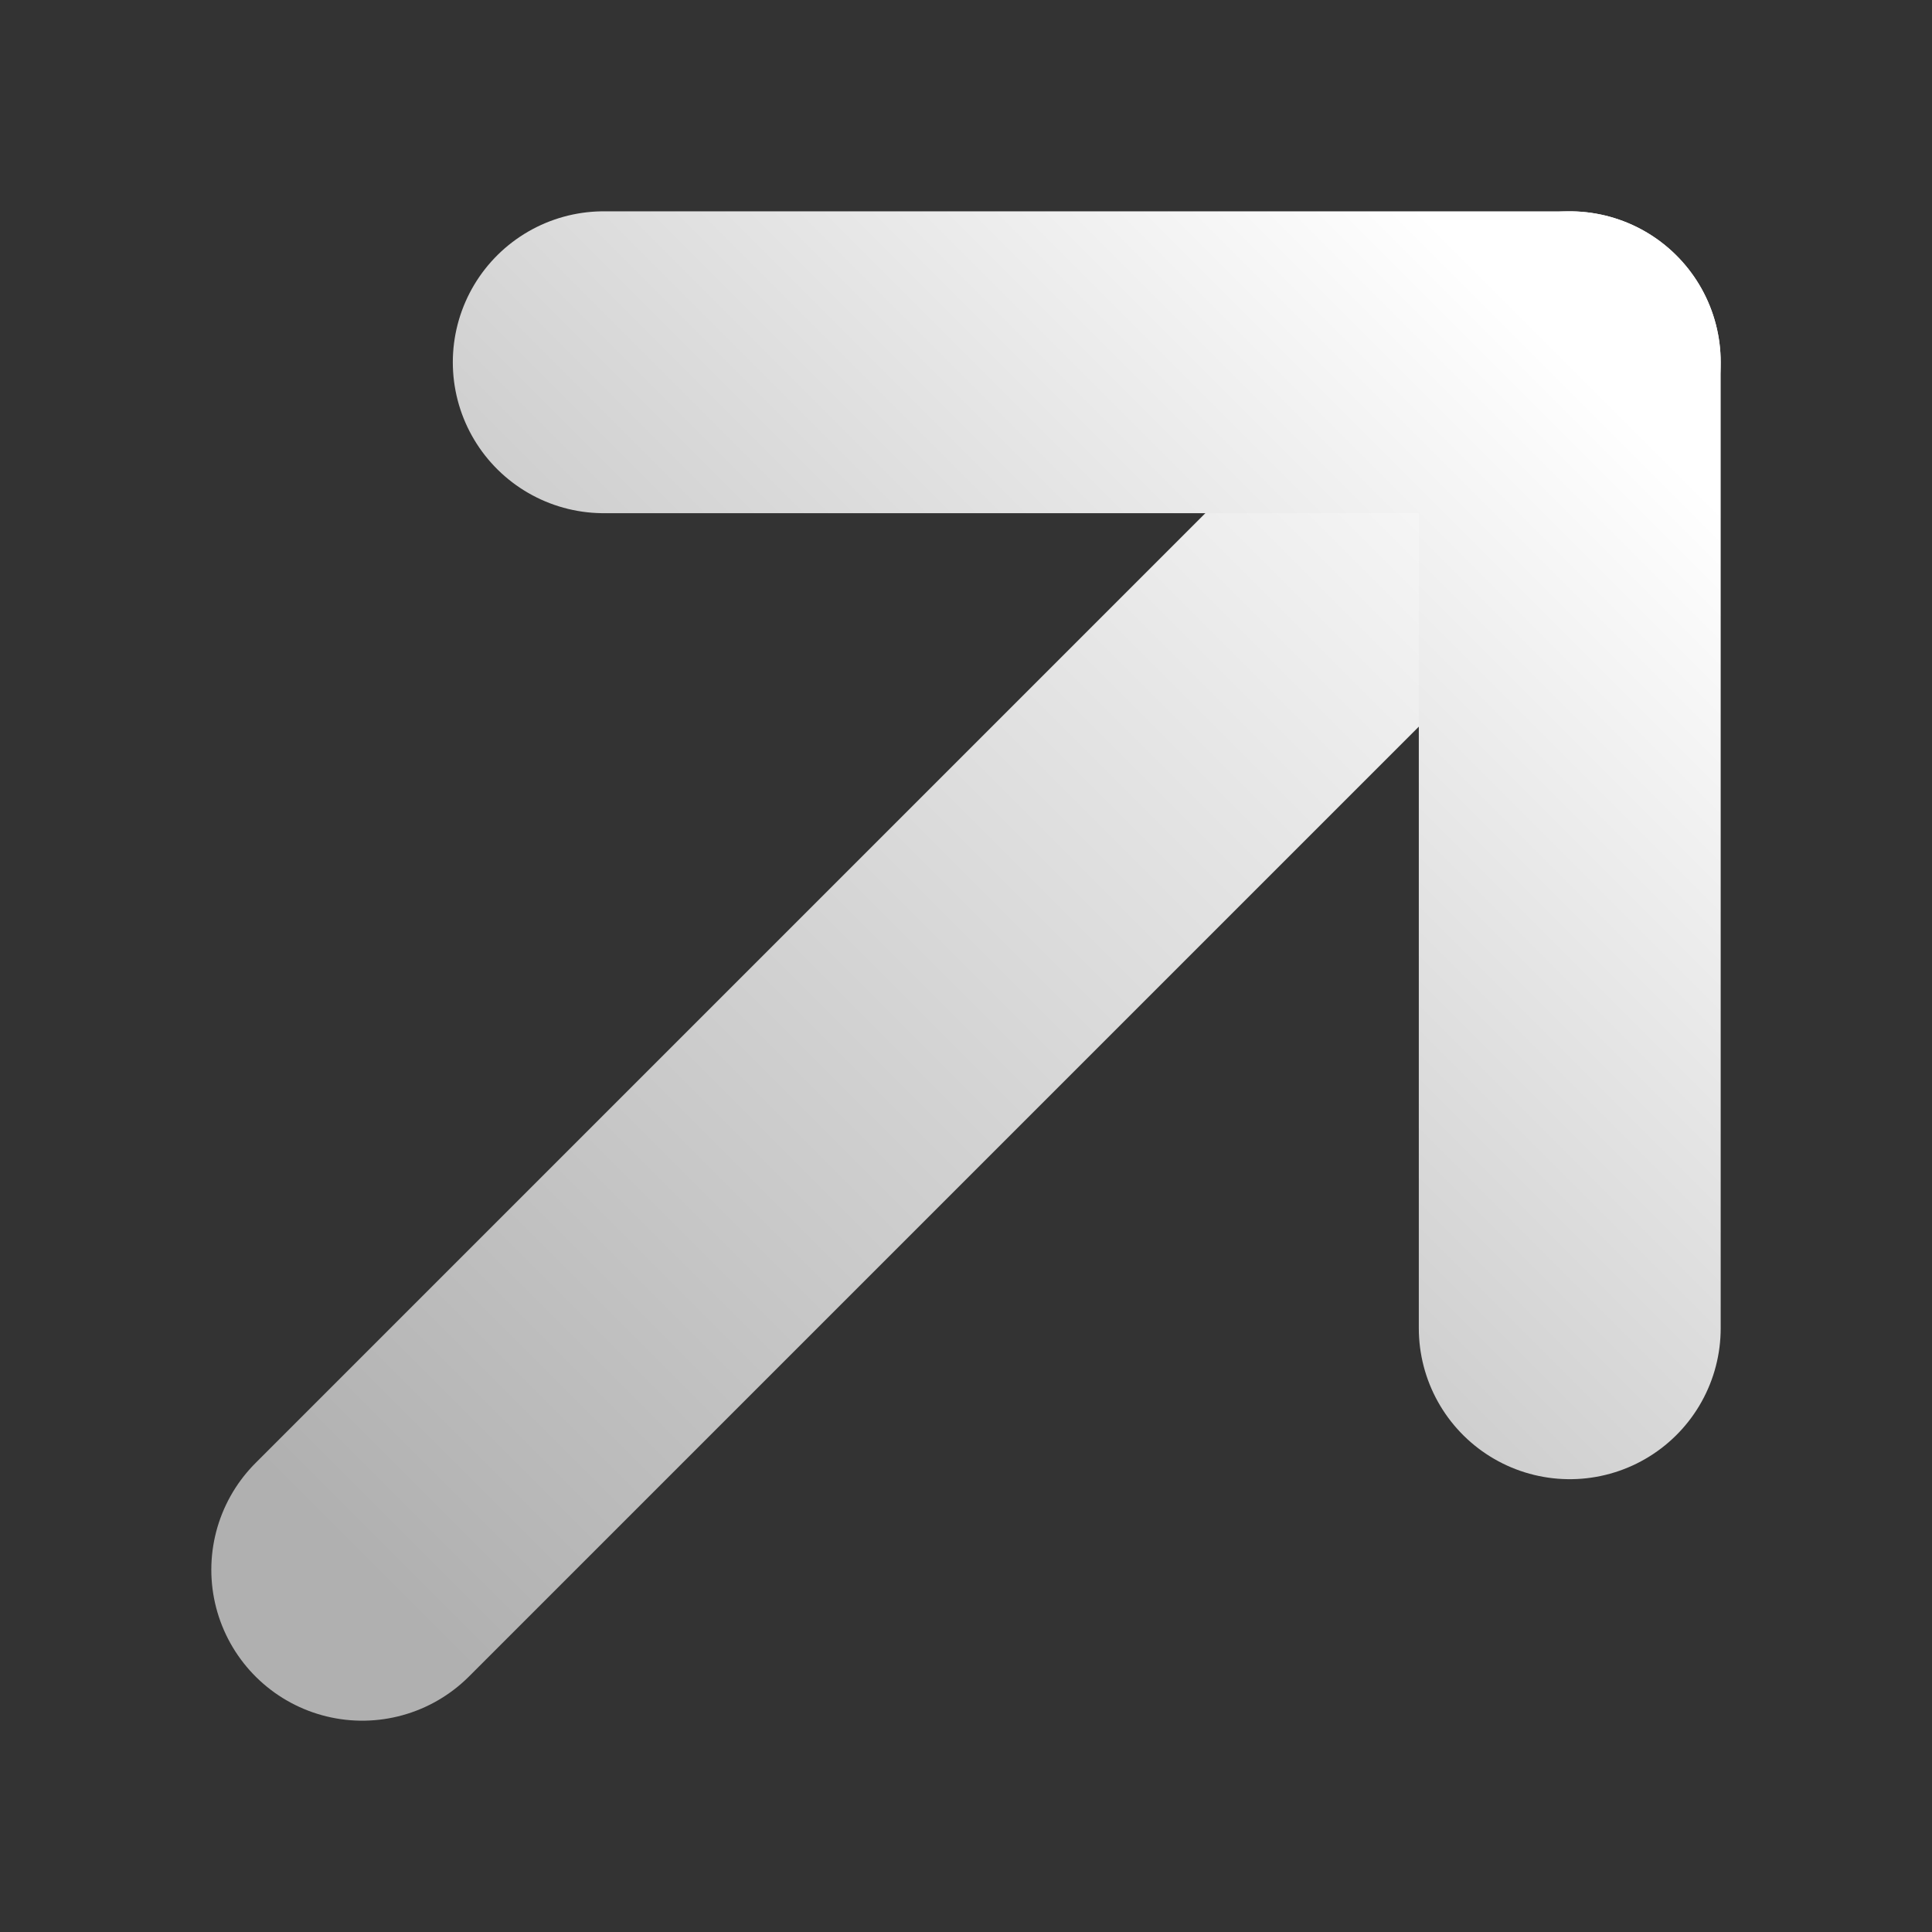
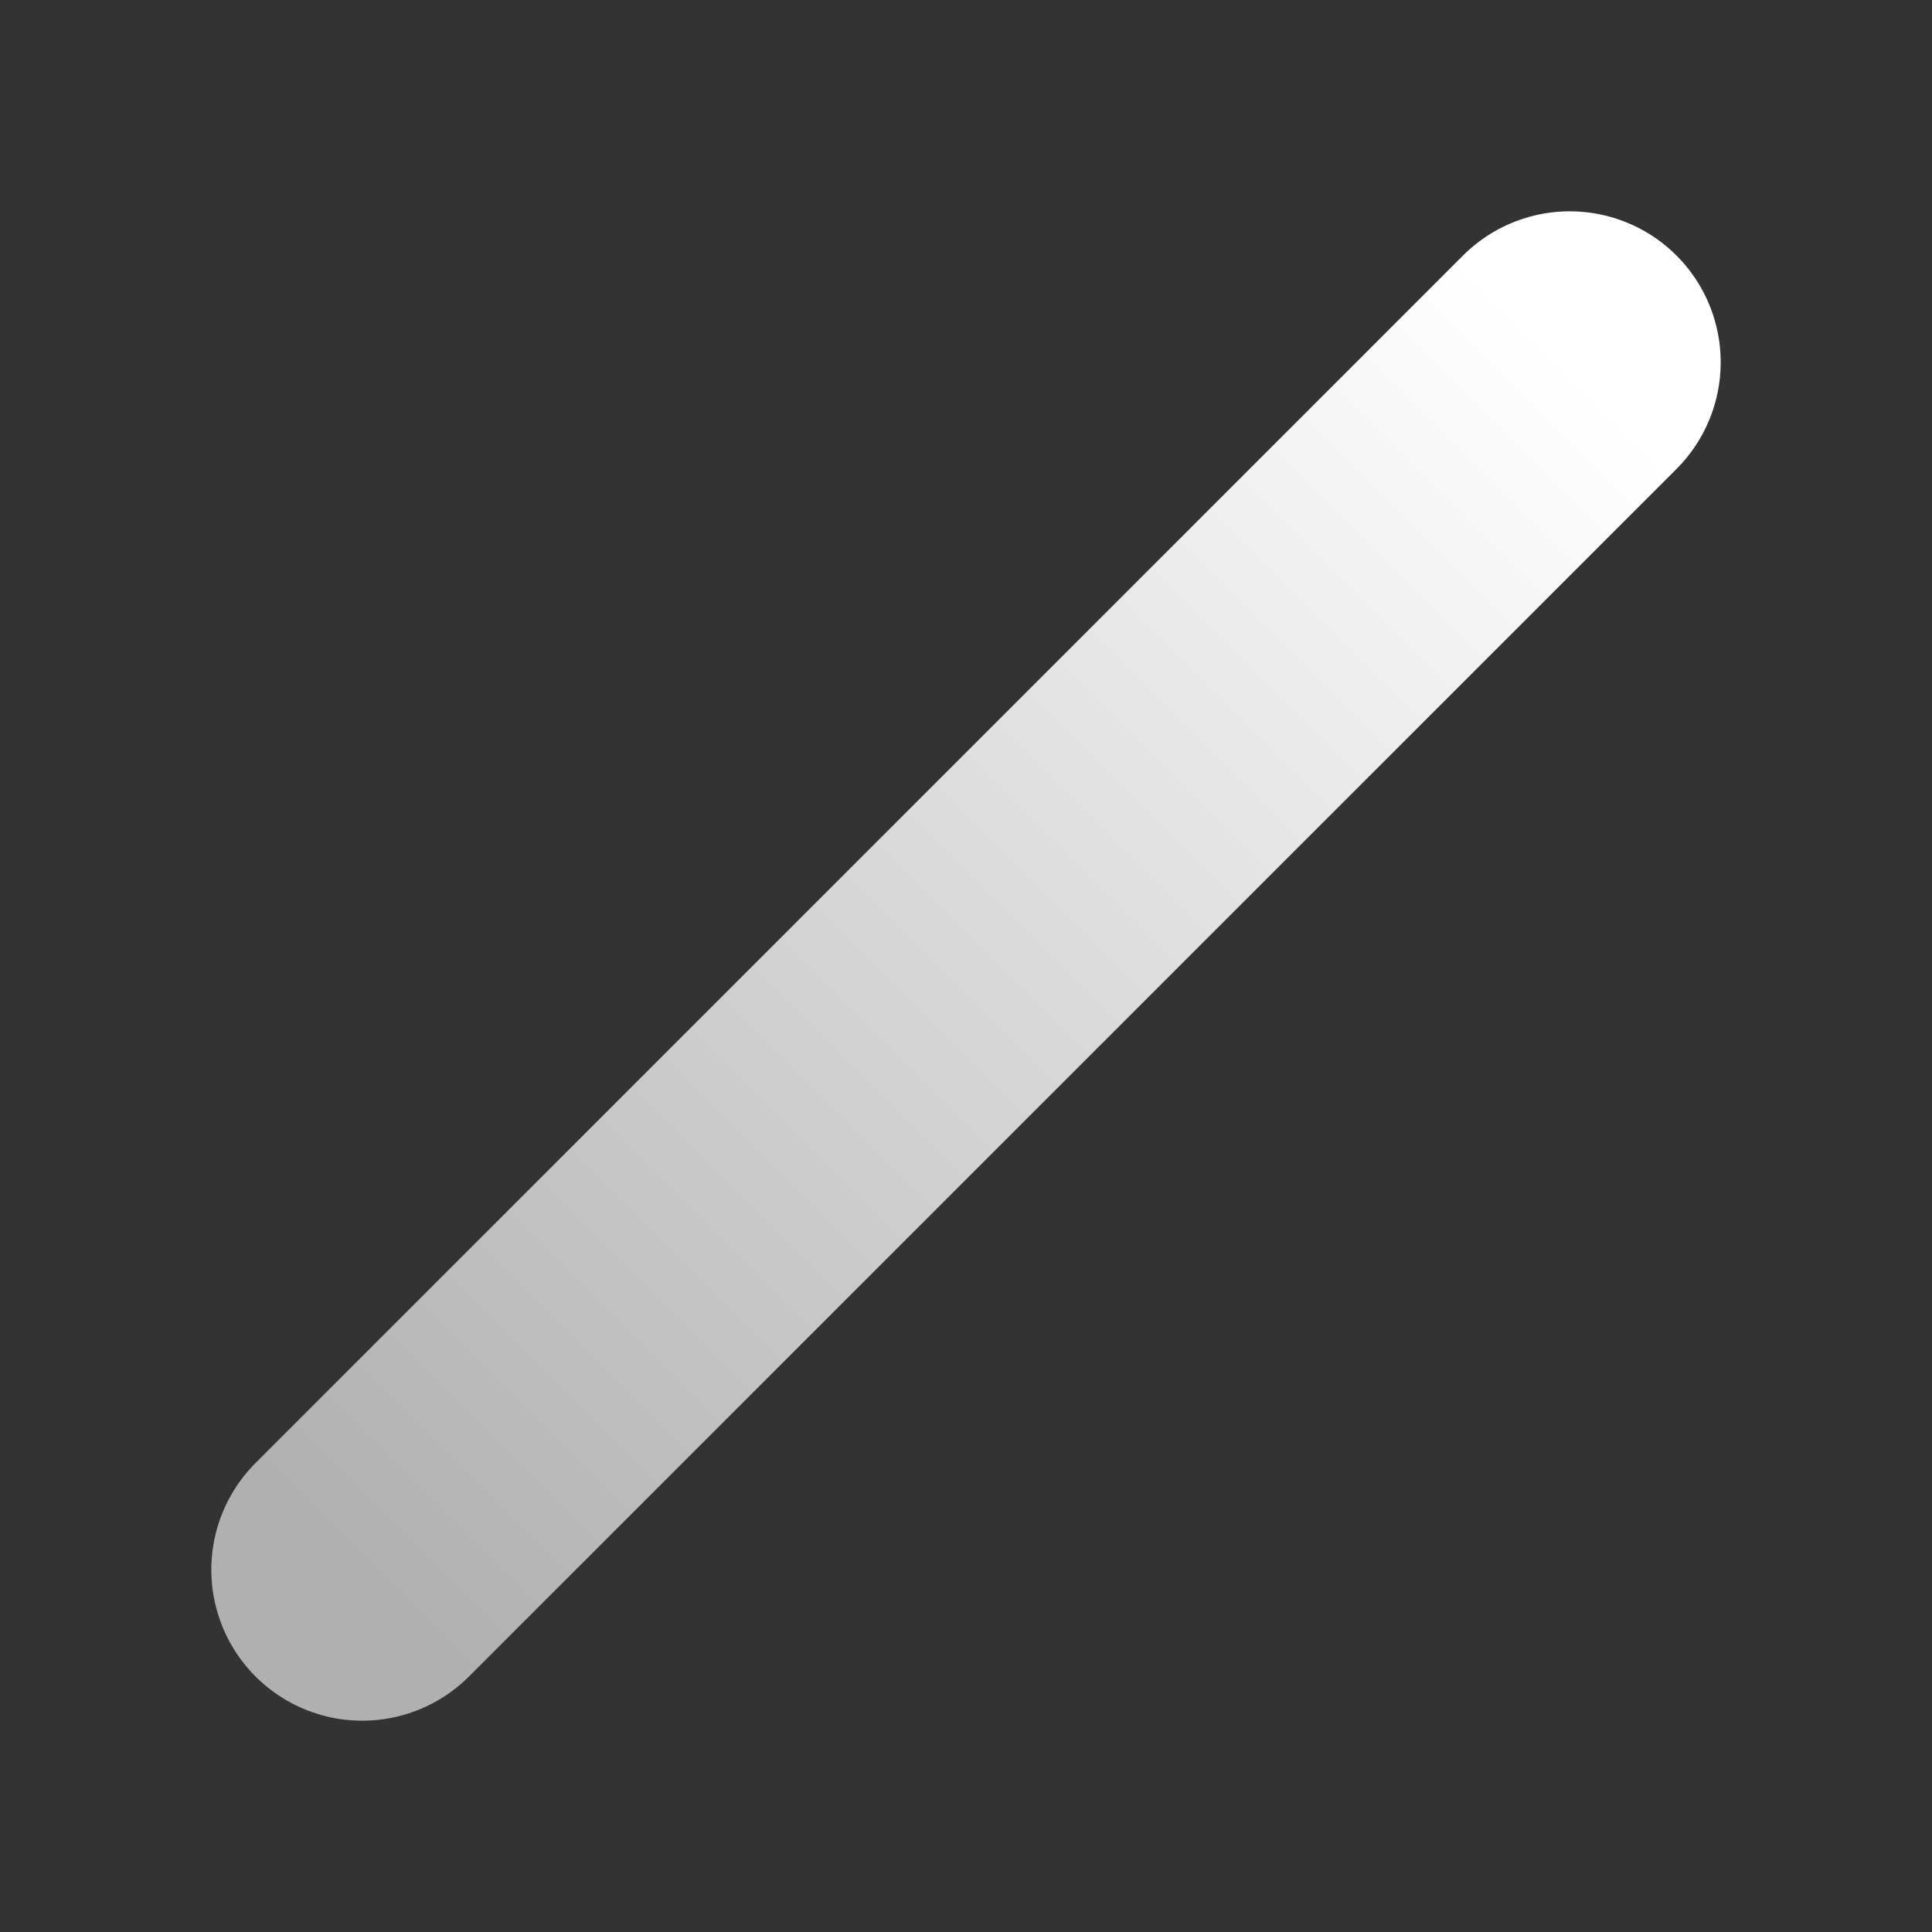
<svg xmlns="http://www.w3.org/2000/svg" viewBox="0 0 32 32" fill="none">
  <rect x="0" y="0" width="32" height="32" fill="#333333" stroke="none" />
  <defs>
    <linearGradient id="arrowGradientDark" x1="0%" y1="100%" x2="100%" y2="0%">
      <stop offset="0%" stop-color="#b0b0b0" />
      <stop offset="100%" stop-color="#ffffff" />
    </linearGradient>
  </defs>
  <path d="M6 26L26 6" stroke="url(#arrowGradientDark)" stroke-width="5" stroke-linecap="round" />
-   <path d="M10 6H26V22" stroke="url(#arrowGradientDark)" stroke-width="5" stroke-linecap="round" stroke-linejoin="round" />
</svg>